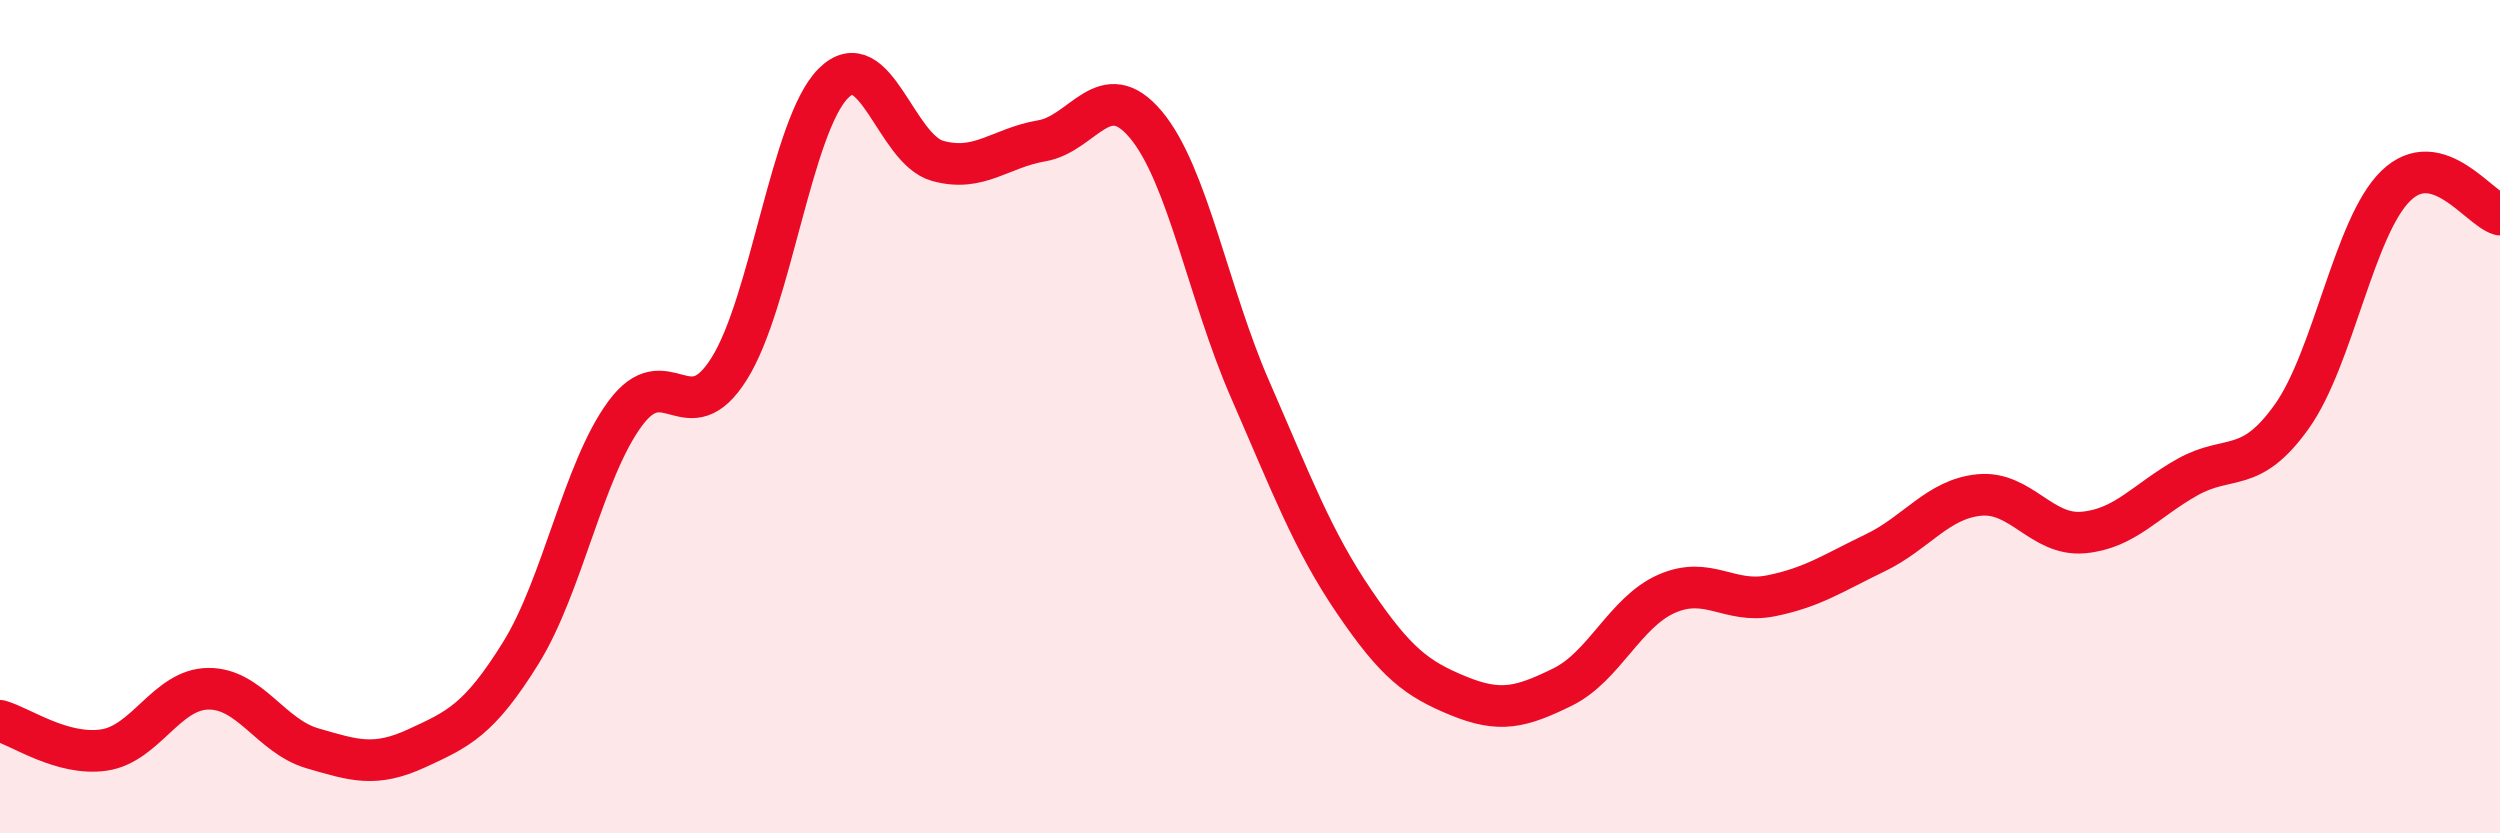
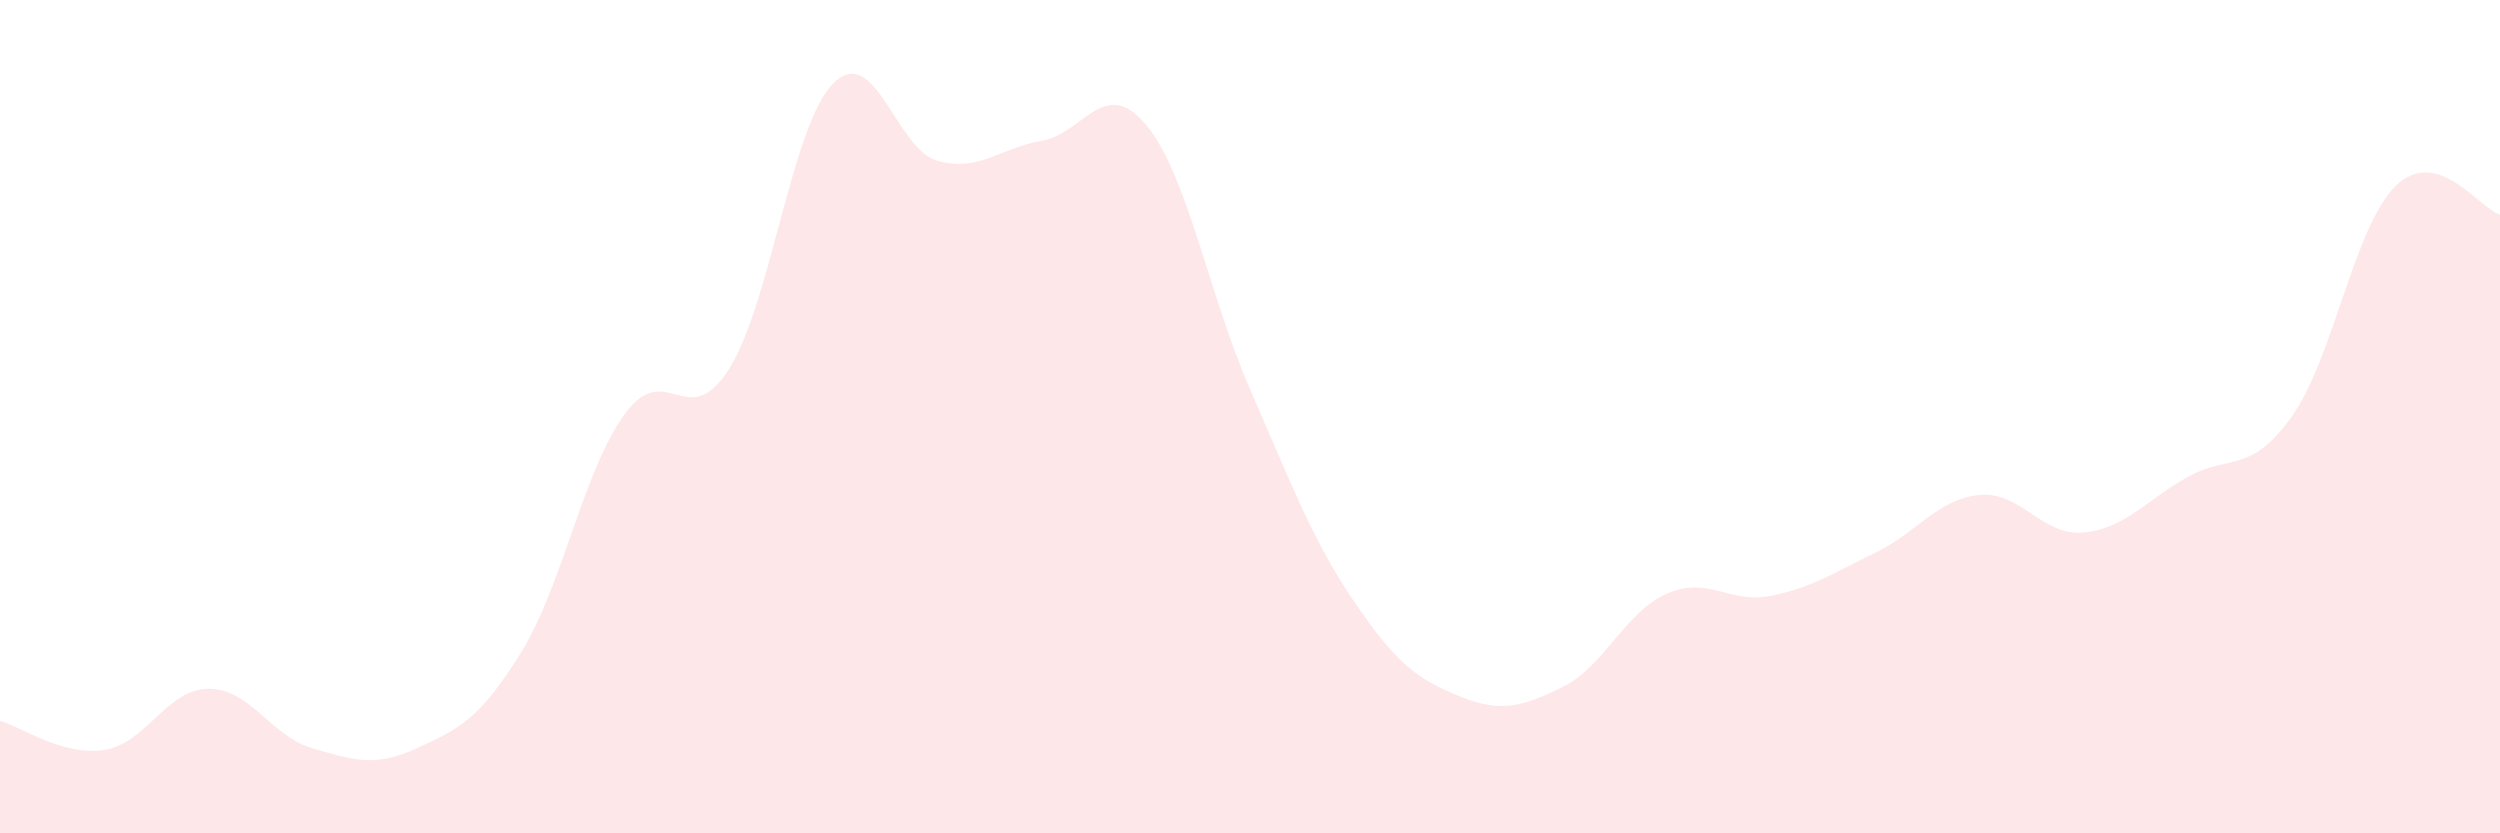
<svg xmlns="http://www.w3.org/2000/svg" width="60" height="20" viewBox="0 0 60 20">
  <path d="M 0,17.3 C 0.5,17.44 1.5,18.15 2.5,18 C 3.5,17.85 4,16.54 5,16.53 C 6,16.52 6.5,17.67 7.5,17.96 C 8.5,18.25 9,18.42 10,17.96 C 11,17.5 11.5,17.28 12.5,15.67 C 13.5,14.06 14,11.29 15,9.93 C 16,8.57 16.5,10.44 17.5,8.85 C 18.5,7.26 19,3 20,2 C 21,1 21.5,3.58 22.5,3.86 C 23.5,4.14 24,3.55 25,3.38 C 26,3.21 26.5,1.8 27.5,2.99 C 28.5,4.18 29,7.05 30,9.34 C 31,11.63 31.5,12.97 32.5,14.44 C 33.5,15.91 34,16.29 35,16.7 C 36,17.11 36.5,16.98 37.5,16.49 C 38.5,16 39,14.69 40,14.25 C 41,13.81 41.5,14.5 42.5,14.3 C 43.5,14.1 44,13.75 45,13.27 C 46,12.79 46.5,11.98 47.5,11.88 C 48.5,11.78 49,12.87 50,12.78 C 51,12.69 51.5,12.01 52.5,11.45 C 53.5,10.89 54,11.4 55,10 C 56,8.6 56.5,5.43 57.5,4.46 C 58.5,3.49 59.5,5.01 60,5.15L60 20L0 20Z" fill="#EB0A25" opacity="0.1" stroke-linecap="round" stroke-linejoin="round" />
-   <path d="M 0,17.3 C 0.5,17.44 1.5,18.15 2.5,18 C 3.5,17.85 4,16.54 5,16.53 C 6,16.52 6.5,17.67 7.5,17.96 C 8.5,18.25 9,18.42 10,17.96 C 11,17.5 11.5,17.28 12.5,15.67 C 13.5,14.06 14,11.29 15,9.93 C 16,8.57 16.5,10.44 17.5,8.85 C 18.5,7.26 19,3 20,2 C 21,1 21.5,3.58 22.5,3.86 C 23.5,4.14 24,3.55 25,3.38 C 26,3.21 26.5,1.8 27.5,2.99 C 28.5,4.18 29,7.05 30,9.34 C 31,11.63 31.5,12.97 32.5,14.44 C 33.5,15.91 34,16.29 35,16.7 C 36,17.11 36.5,16.98 37.5,16.49 C 38.5,16 39,14.69 40,14.25 C 41,13.81 41.5,14.5 42.5,14.3 C 43.5,14.1 44,13.75 45,13.27 C 46,12.79 46.5,11.98 47.5,11.88 C 48.5,11.78 49,12.87 50,12.78 C 51,12.69 51.5,12.01 52.5,11.45 C 53.5,10.89 54,11.4 55,10 C 56,8.6 56.5,5.43 57.5,4.46 C 58.5,3.49 59.5,5.01 60,5.15" stroke="#EB0A25" stroke-width="1" fill="none" stroke-linecap="round" stroke-linejoin="round" />
</svg>